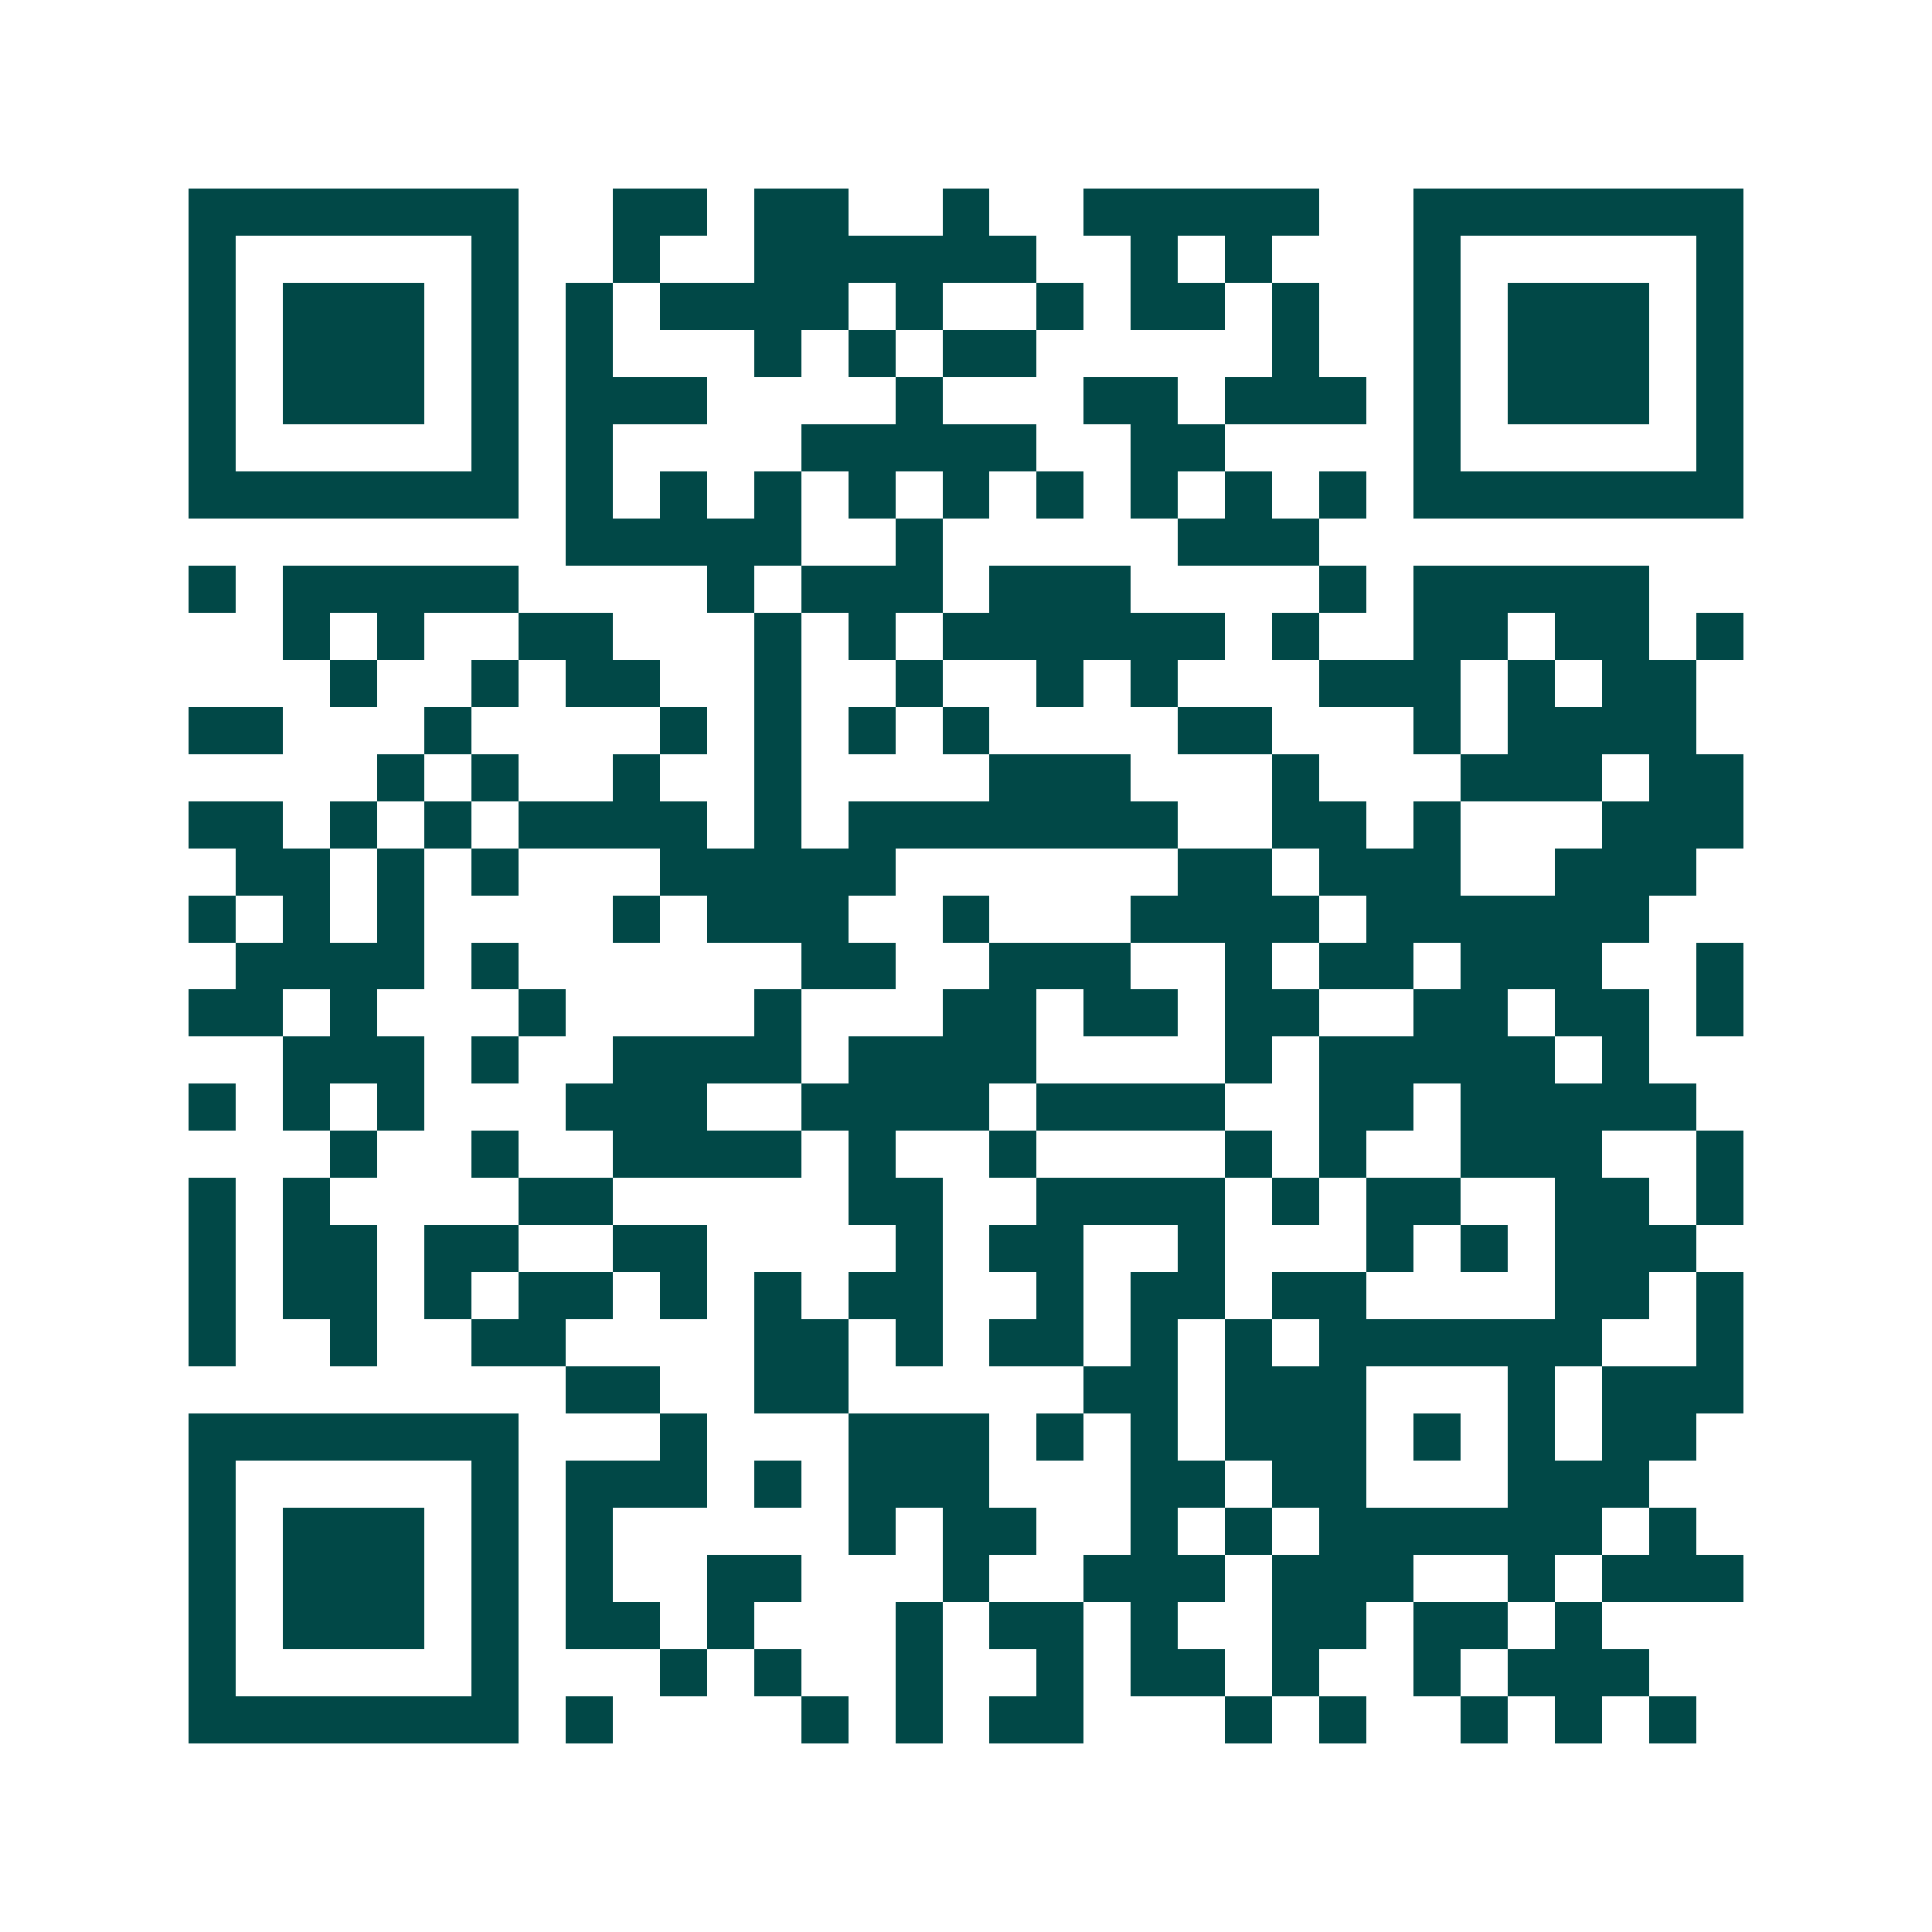
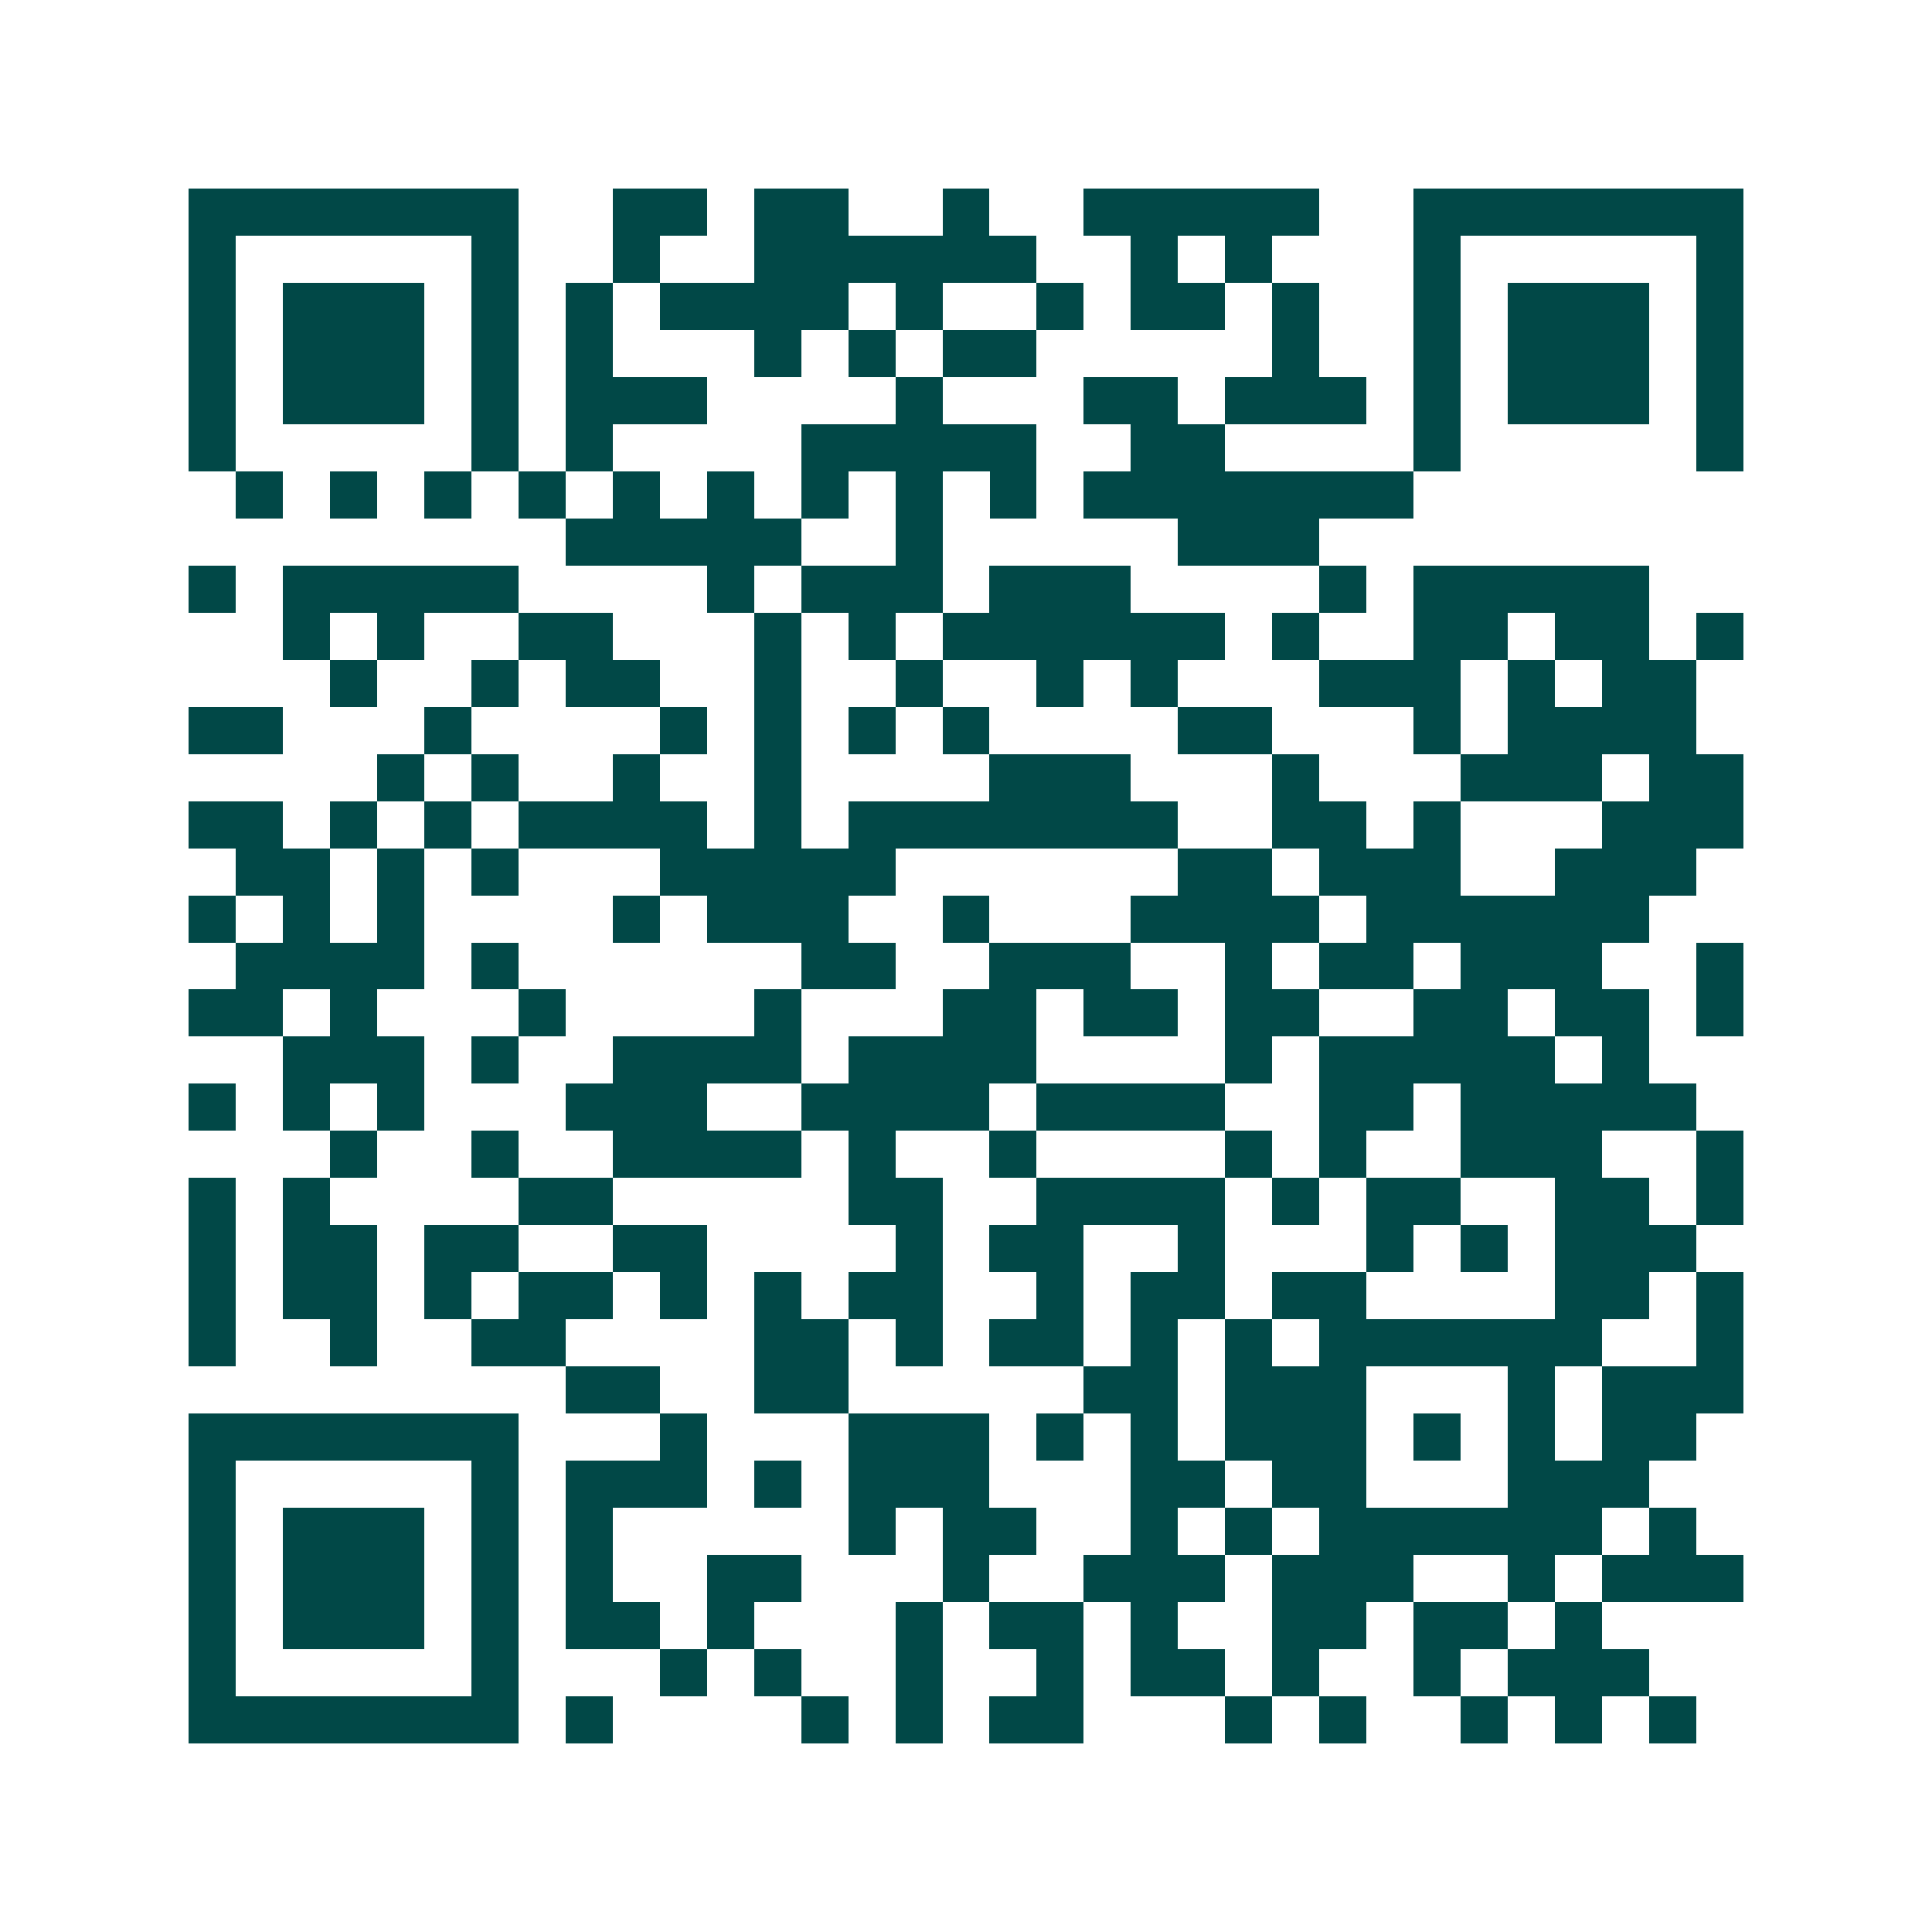
<svg xmlns="http://www.w3.org/2000/svg" width="200" height="200" viewBox="0 0 41 41" shape-rendering="crispEdges">
-   <path fill="#ffffff" d="M0 0h41v41H0z" />
-   <path stroke="#014847" d="M4 4.5h7m2 0h2m1 0h2m2 0h1m2 0h5m2 0h7M4 5.5h1m5 0h1m2 0h1m2 0h6m2 0h1m1 0h1m3 0h1m5 0h1M4 6.5h1m1 0h3m1 0h1m1 0h1m1 0h4m1 0h1m2 0h1m1 0h2m1 0h1m2 0h1m1 0h3m1 0h1M4 7.5h1m1 0h3m1 0h1m1 0h1m3 0h1m1 0h1m1 0h2m5 0h1m2 0h1m1 0h3m1 0h1M4 8.5h1m1 0h3m1 0h1m1 0h3m4 0h1m3 0h2m1 0h3m1 0h1m1 0h3m1 0h1M4 9.5h1m5 0h1m1 0h1m4 0h5m2 0h2m4 0h1m5 0h1M4 10.5h7m1 0h1m1 0h1m1 0h1m1 0h1m1 0h1m1 0h1m1 0h1m1 0h1m1 0h1m1 0h7M12 11.5h5m2 0h1m5 0h3M4 12.5h1m1 0h5m4 0h1m1 0h3m1 0h3m4 0h1m1 0h5M6 13.5h1m1 0h1m2 0h2m3 0h1m1 0h1m1 0h6m1 0h1m2 0h2m1 0h2m1 0h1M7 14.5h1m2 0h1m1 0h2m2 0h1m2 0h1m2 0h1m1 0h1m3 0h3m1 0h1m1 0h2M4 15.5h2m3 0h1m4 0h1m1 0h1m1 0h1m1 0h1m4 0h2m3 0h1m1 0h4M8 16.5h1m1 0h1m2 0h1m2 0h1m4 0h3m3 0h1m3 0h3m1 0h2M4 17.5h2m1 0h1m1 0h1m1 0h4m1 0h1m1 0h7m2 0h2m1 0h1m3 0h3M5 18.5h2m1 0h1m1 0h1m3 0h5m6 0h2m1 0h3m2 0h3M4 19.5h1m1 0h1m1 0h1m4 0h1m1 0h3m2 0h1m3 0h4m1 0h6M5 20.5h4m1 0h1m6 0h2m2 0h3m2 0h1m1 0h2m1 0h3m2 0h1M4 21.5h2m1 0h1m3 0h1m4 0h1m3 0h2m1 0h2m1 0h2m2 0h2m1 0h2m1 0h1M6 22.5h3m1 0h1m2 0h4m1 0h4m4 0h1m1 0h5m1 0h1M4 23.5h1m1 0h1m1 0h1m3 0h3m2 0h4m1 0h4m2 0h2m1 0h5M7 24.5h1m2 0h1m2 0h4m1 0h1m2 0h1m4 0h1m1 0h1m2 0h3m2 0h1M4 25.5h1m1 0h1m4 0h2m5 0h2m2 0h4m1 0h1m1 0h2m2 0h2m1 0h1M4 26.5h1m1 0h2m1 0h2m2 0h2m4 0h1m1 0h2m2 0h1m3 0h1m1 0h1m1 0h3M4 27.5h1m1 0h2m1 0h1m1 0h2m1 0h1m1 0h1m1 0h2m2 0h1m1 0h2m1 0h2m4 0h2m1 0h1M4 28.5h1m2 0h1m2 0h2m4 0h2m1 0h1m1 0h2m1 0h1m1 0h1m1 0h6m2 0h1M12 29.5h2m2 0h2m5 0h2m1 0h3m3 0h1m1 0h3M4 30.5h7m3 0h1m3 0h3m1 0h1m1 0h1m1 0h3m1 0h1m1 0h1m1 0h2M4 31.5h1m5 0h1m1 0h3m1 0h1m1 0h3m3 0h2m1 0h2m3 0h3M4 32.5h1m1 0h3m1 0h1m1 0h1m5 0h1m1 0h2m2 0h1m1 0h1m1 0h6m1 0h1M4 33.5h1m1 0h3m1 0h1m1 0h1m2 0h2m3 0h1m2 0h3m1 0h3m2 0h1m1 0h3M4 34.5h1m1 0h3m1 0h1m1 0h2m1 0h1m3 0h1m1 0h2m1 0h1m2 0h2m1 0h2m1 0h1M4 35.5h1m5 0h1m3 0h1m1 0h1m2 0h1m2 0h1m1 0h2m1 0h1m2 0h1m1 0h3M4 36.5h7m1 0h1m4 0h1m1 0h1m1 0h2m3 0h1m1 0h1m2 0h1m1 0h1m1 0h1" />
+   <path stroke="#014847" d="M4 4.5h7m2 0h2m1 0h2m2 0h1m2 0h5m2 0h7M4 5.5h1m5 0h1m2 0h1m2 0h6m2 0h1m1 0h1m3 0h1m5 0h1M4 6.5h1m1 0h3m1 0h1m1 0h1m1 0h4m1 0h1m2 0h1m1 0h2m1 0h1m2 0h1m1 0h3m1 0h1M4 7.5h1m1 0h3m1 0h1m1 0h1m3 0h1m1 0h1m1 0h2m5 0h1m2 0h1m1 0h3m1 0h1M4 8.5h1m1 0h3m1 0h1m1 0h3m4 0h1m3 0h2m1 0h3m1 0h1m1 0h3m1 0h1M4 9.5h1m5 0h1m1 0h1m4 0h5m2 0h2m4 0h1m5 0h1M4 10.5m1 0h1m1 0h1m1 0h1m1 0h1m1 0h1m1 0h1m1 0h1m1 0h1m1 0h1m1 0h7M12 11.5h5m2 0h1m5 0h3M4 12.5h1m1 0h5m4 0h1m1 0h3m1 0h3m4 0h1m1 0h5M6 13.5h1m1 0h1m2 0h2m3 0h1m1 0h1m1 0h6m1 0h1m2 0h2m1 0h2m1 0h1M7 14.5h1m2 0h1m1 0h2m2 0h1m2 0h1m2 0h1m1 0h1m3 0h3m1 0h1m1 0h2M4 15.5h2m3 0h1m4 0h1m1 0h1m1 0h1m1 0h1m4 0h2m3 0h1m1 0h4M8 16.5h1m1 0h1m2 0h1m2 0h1m4 0h3m3 0h1m3 0h3m1 0h2M4 17.5h2m1 0h1m1 0h1m1 0h4m1 0h1m1 0h7m2 0h2m1 0h1m3 0h3M5 18.5h2m1 0h1m1 0h1m3 0h5m6 0h2m1 0h3m2 0h3M4 19.5h1m1 0h1m1 0h1m4 0h1m1 0h3m2 0h1m3 0h4m1 0h6M5 20.5h4m1 0h1m6 0h2m2 0h3m2 0h1m1 0h2m1 0h3m2 0h1M4 21.5h2m1 0h1m3 0h1m4 0h1m3 0h2m1 0h2m1 0h2m2 0h2m1 0h2m1 0h1M6 22.5h3m1 0h1m2 0h4m1 0h4m4 0h1m1 0h5m1 0h1M4 23.5h1m1 0h1m1 0h1m3 0h3m2 0h4m1 0h4m2 0h2m1 0h5M7 24.5h1m2 0h1m2 0h4m1 0h1m2 0h1m4 0h1m1 0h1m2 0h3m2 0h1M4 25.5h1m1 0h1m4 0h2m5 0h2m2 0h4m1 0h1m1 0h2m2 0h2m1 0h1M4 26.5h1m1 0h2m1 0h2m2 0h2m4 0h1m1 0h2m2 0h1m3 0h1m1 0h1m1 0h3M4 27.5h1m1 0h2m1 0h1m1 0h2m1 0h1m1 0h1m1 0h2m2 0h1m1 0h2m1 0h2m4 0h2m1 0h1M4 28.5h1m2 0h1m2 0h2m4 0h2m1 0h1m1 0h2m1 0h1m1 0h1m1 0h6m2 0h1M12 29.5h2m2 0h2m5 0h2m1 0h3m3 0h1m1 0h3M4 30.5h7m3 0h1m3 0h3m1 0h1m1 0h1m1 0h3m1 0h1m1 0h1m1 0h2M4 31.5h1m5 0h1m1 0h3m1 0h1m1 0h3m3 0h2m1 0h2m3 0h3M4 32.5h1m1 0h3m1 0h1m1 0h1m5 0h1m1 0h2m2 0h1m1 0h1m1 0h6m1 0h1M4 33.5h1m1 0h3m1 0h1m1 0h1m2 0h2m3 0h1m2 0h3m1 0h3m2 0h1m1 0h3M4 34.5h1m1 0h3m1 0h1m1 0h2m1 0h1m3 0h1m1 0h2m1 0h1m2 0h2m1 0h2m1 0h1M4 35.5h1m5 0h1m3 0h1m1 0h1m2 0h1m2 0h1m1 0h2m1 0h1m2 0h1m1 0h3M4 36.5h7m1 0h1m4 0h1m1 0h1m1 0h2m3 0h1m1 0h1m2 0h1m1 0h1m1 0h1" />
</svg>